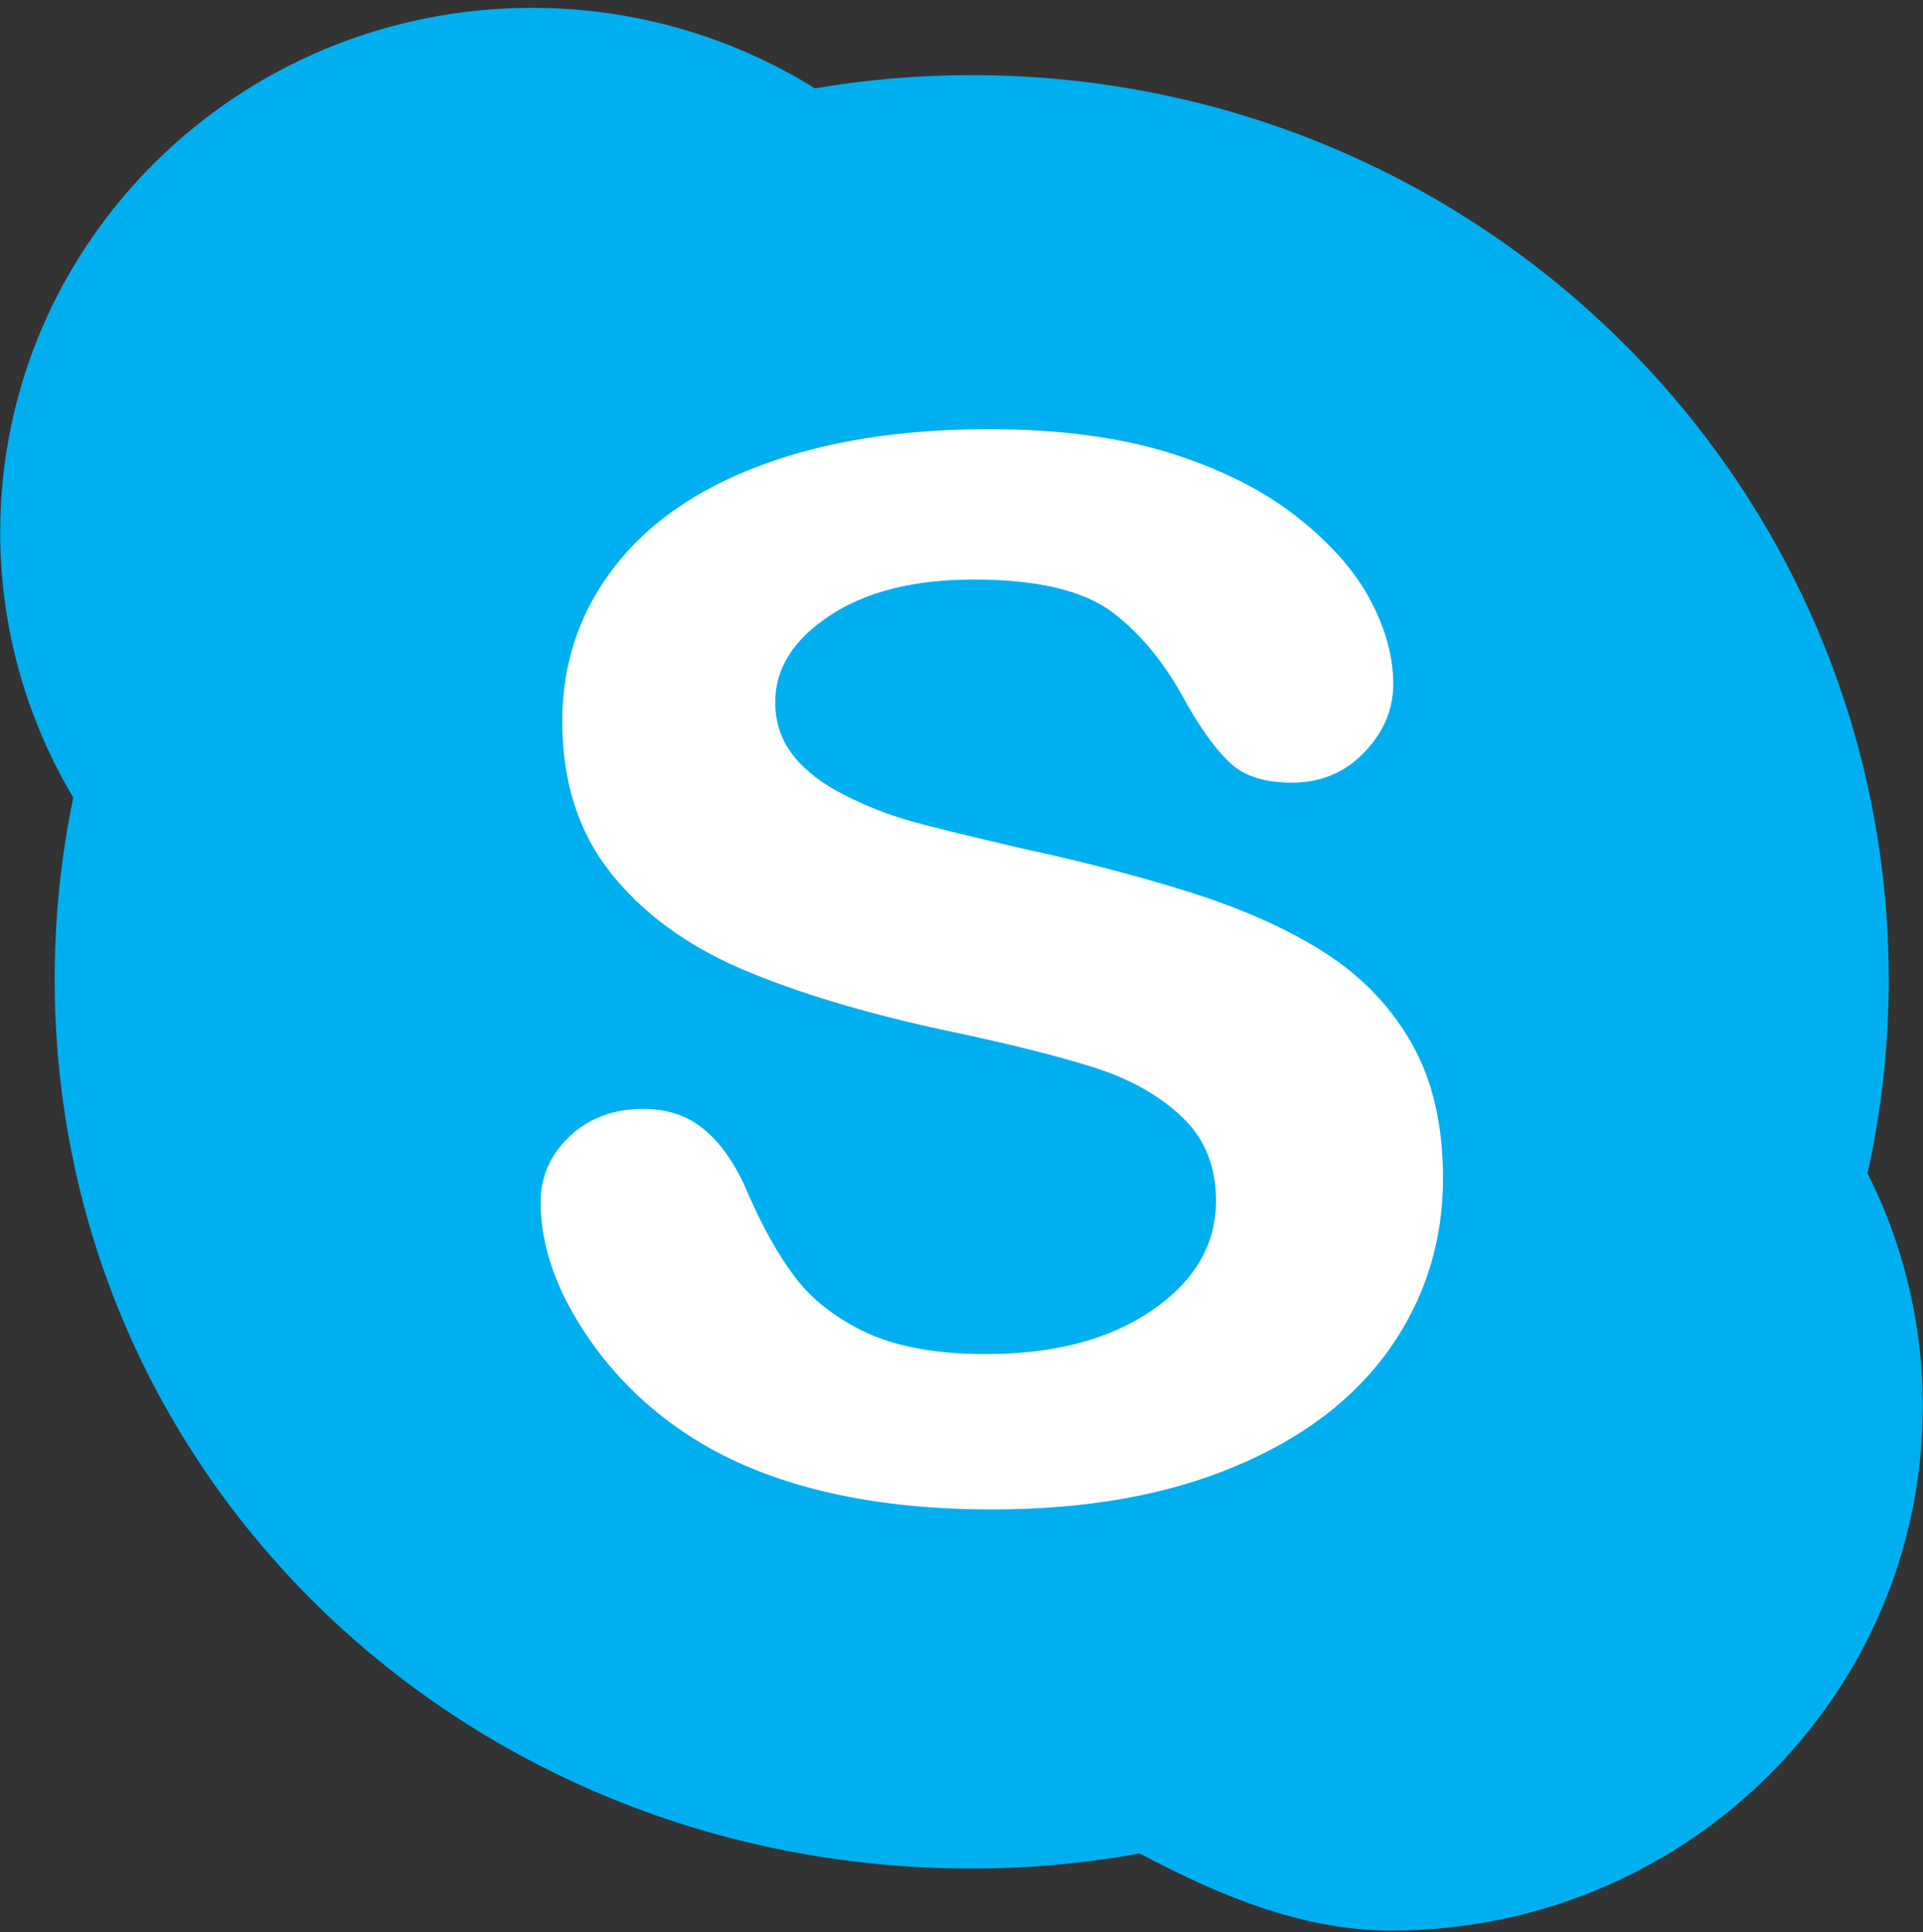
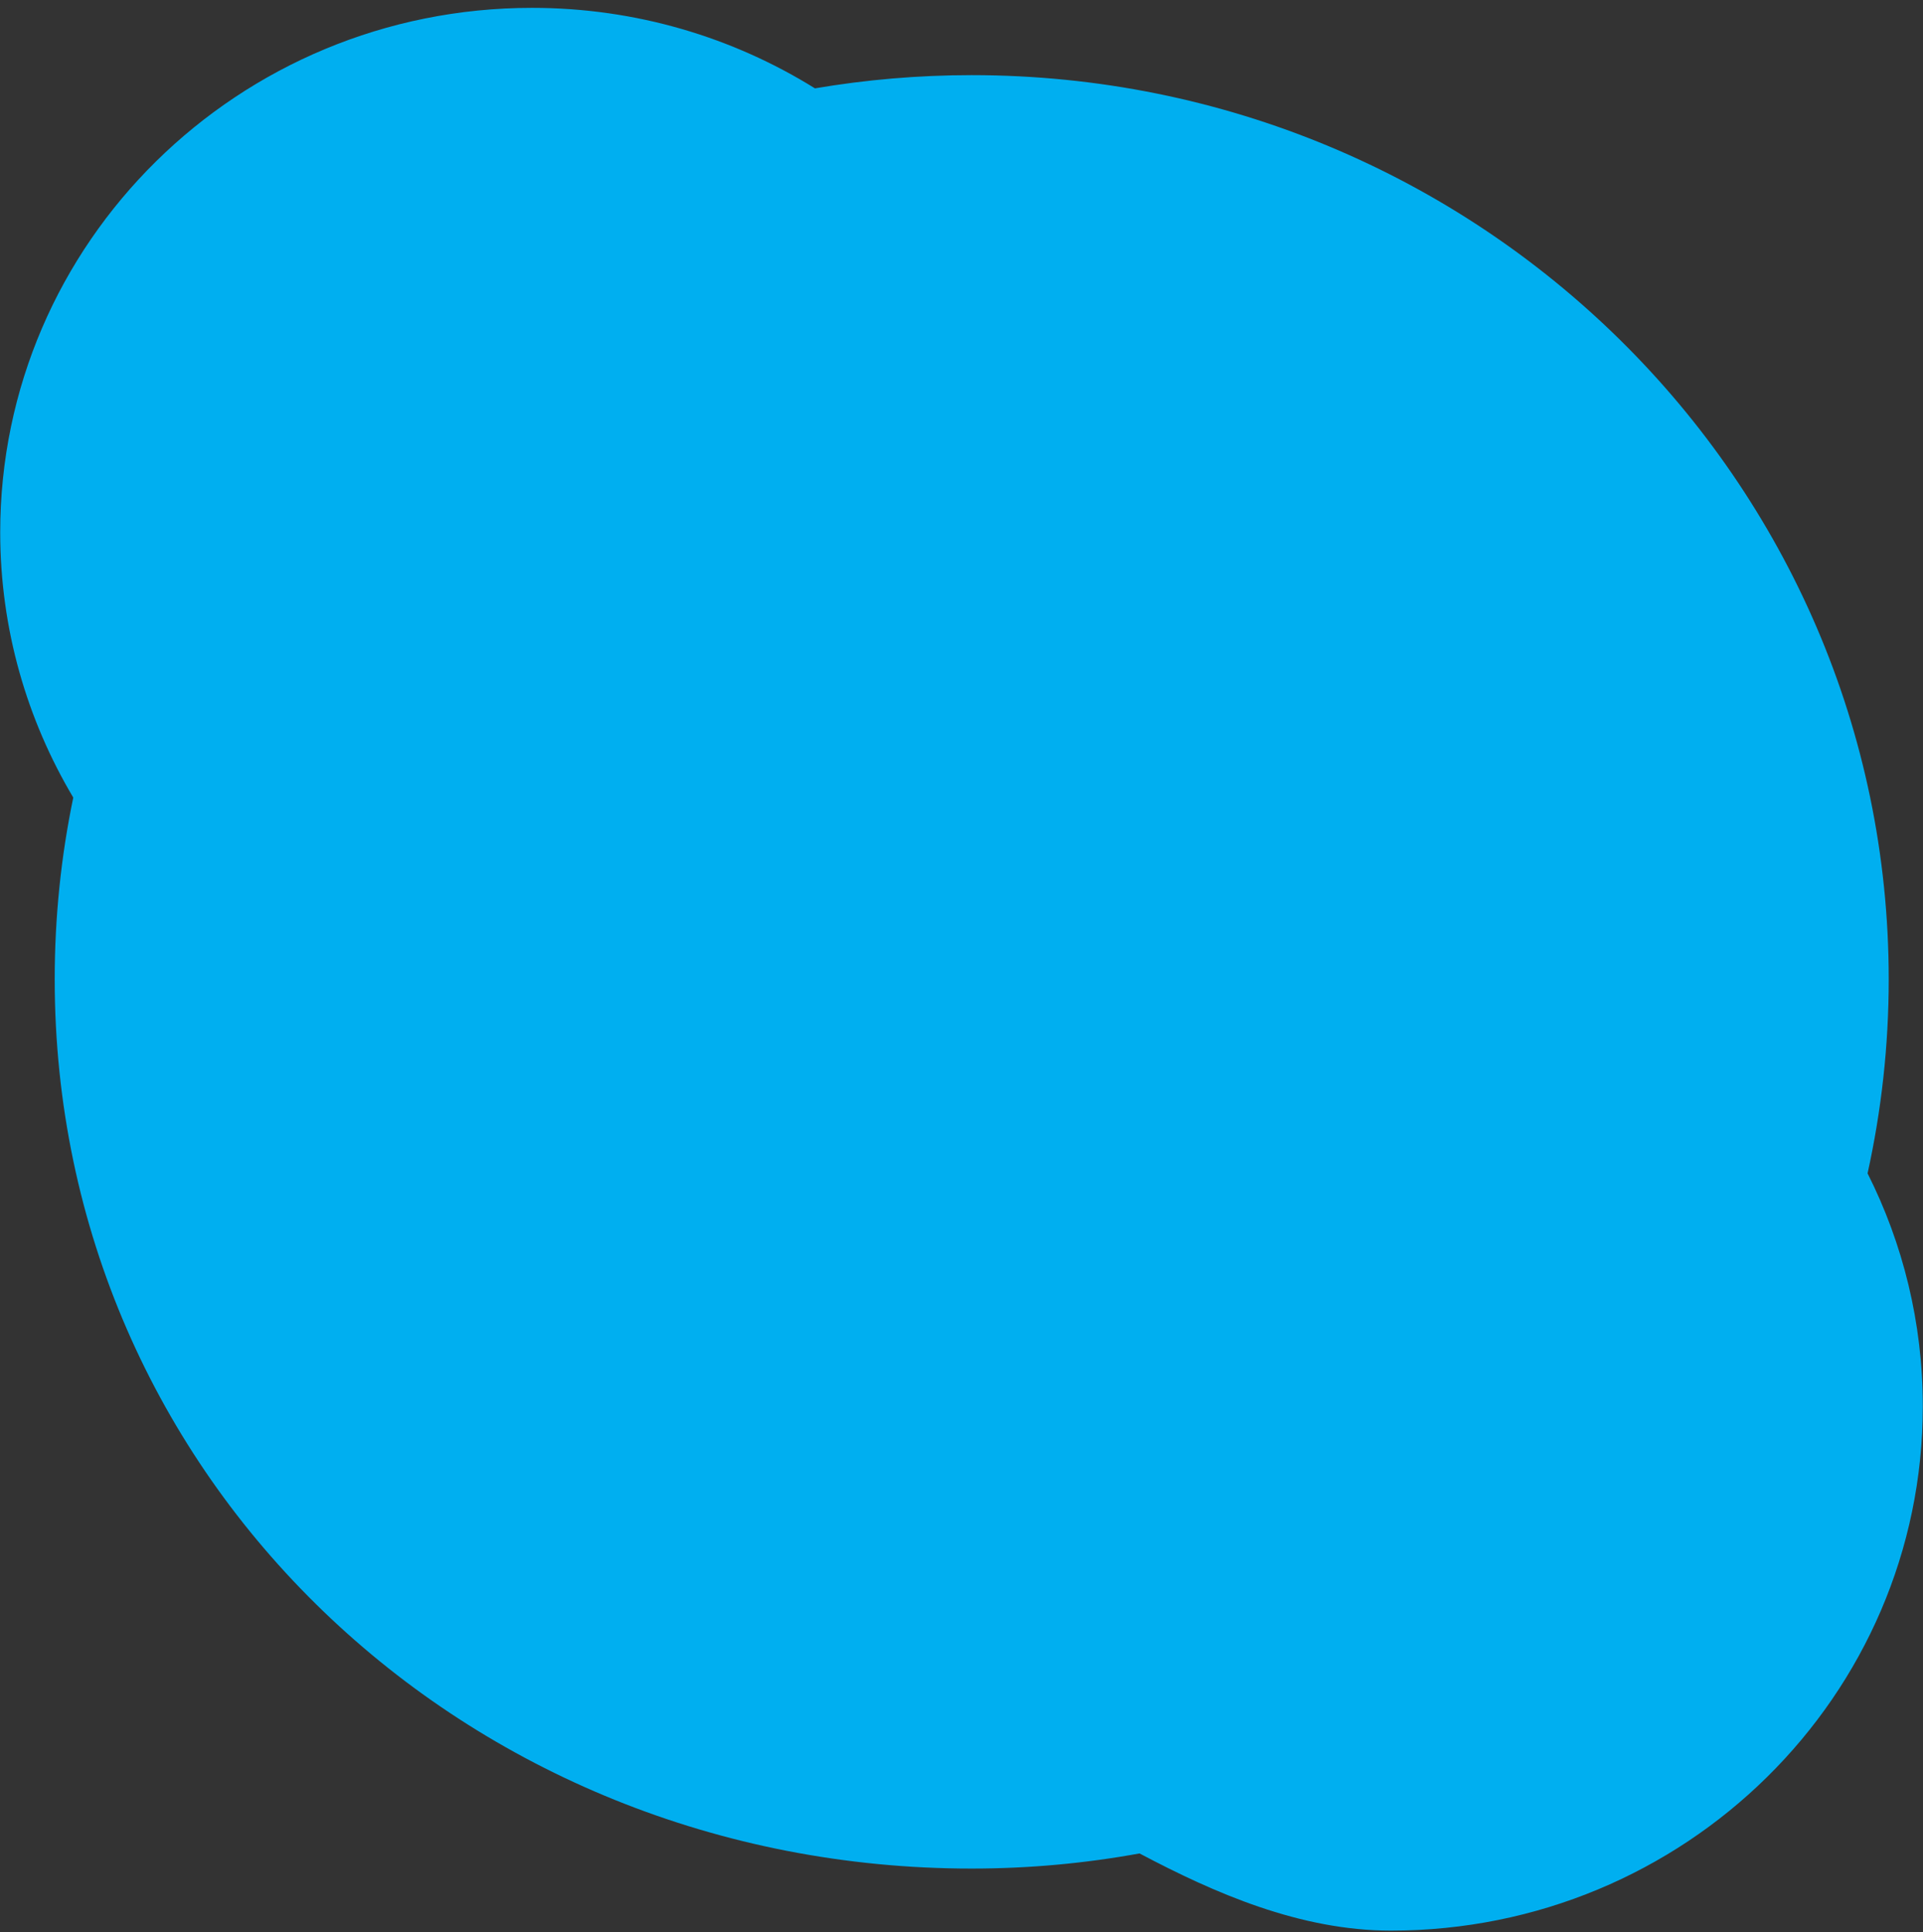
<svg xmlns="http://www.w3.org/2000/svg" version="1.1" id="Layer_1" x="0px" y="0px" width="612px" height="615px" viewBox="0 87.5 612 615" enable-background="new 0 87.5 612 615" xml:space="preserve">
  <rect x="0" y="87.5" width="612" height="615" fill="#333333" stroke="none" />
  <g>
    <path fill="#00AFF0" d="M594.36,460.967c4.398-19.943,6.73-40.558,6.73-61.764c0-158.924-130.643-287.787-291.841-287.787   c-16.999,0-33.675,1.453-49.891,4.207C233.28,99.407,202.416,90,169.336,90C75.829,90,0.067,164.728,0.067,256.935   c0,30.786,8.509,59.621,23.252,84.424c-3.882,18.682-5.908,38.033-5.908,57.845c0,158.979,130.643,283.044,291.822,283.044   c18.261,0,36.121-1.664,53.427-4.818C386.505,690.048,413.735,702,442.686,702c93.487,0,169.249-74.71,169.249-166.916   C611.935,508.486,605.604,483.301,594.36,460.967z" />
-     <path fill="#FFFFFF" d="M442.358,516.669c-11.263,16.006-27.747,28.588-49.449,37.632c-21.704,9.12-47.403,13.635-77.138,13.635   c-35.661,0-65.072-6.196-88.268-18.606c-16.407-8.91-29.772-20.843-40.061-35.721c-10.25-14.877-15.392-29.37-15.392-43.465   c0-8.146,3.079-15.145,9.235-20.939c6.156-5.871,14.017-8.757,23.521-8.757c7.726,0,14.283,2.237,19.599,6.808   c5.354,4.533,9.925,11.244,13.673,20.173c4.608,10.614,9.561,19.467,14.934,26.561c5.316,7.094,12.851,12.983,22.525,17.592   c9.715,4.57,22.469,6.901,38.225,6.901c21.686,0,39.314-4.627,52.892-13.94c13.538-9.273,20.346-20.919,20.346-34.821   c0-11.015-3.672-20.021-10.978-26.849c-7.324-6.883-16.77-12.143-28.358-15.755c-11.569-3.653-27.058-7.516-46.485-11.589   c-25.949-5.563-47.691-12.143-65.167-19.599c-17.497-7.516-31.417-17.707-41.667-30.614   c-10.288-12.965-15.413-29.026-15.413-48.206c0-18.318,5.411-34.553,16.272-48.761c10.843-14.226,26.504-25.145,47.077-32.794   c20.537-7.647,44.709-11.454,72.454-11.454c22.181,0,41.379,2.544,57.576,7.572c16.196,5.087,29.602,11.817,40.27,20.213   c10.689,8.396,18.51,17.19,23.425,26.426c4.934,9.179,7.399,18.242,7.399,26.962c0,8.011-3.06,15.278-9.217,21.685   c-6.156,6.426-13.844,9.656-23.042,9.656c-8.396,0-14.762-1.951-19.122-5.793c-4.361-3.863-9.083-10.173-14.151-18.95   c-6.598-12.544-14.455-22.335-23.672-29.353c-9.217-7.036-23.979-10.555-44.364-10.555c-18.873,0-34.133,3.787-45.721,11.454   c-11.589,7.609-17.4,16.827-17.4,27.554c0,6.616,2.008,12.391,5.928,17.229c3.919,4.875,9.351,8.987,16.291,12.449   c6.864,3.48,13.863,6.196,20.918,8.202c7.056,1.97,18.741,4.818,35.032,8.605c20.345,4.38,38.798,9.236,55.32,14.515   c16.503,5.297,30.576,11.741,42.164,19.255c11.569,7.572,20.633,17.171,27.115,28.76c6.482,11.55,9.753,25.718,9.753,42.509   C459.244,482.574,453.586,500.645,442.358,516.669z" />
  </g>
</svg>